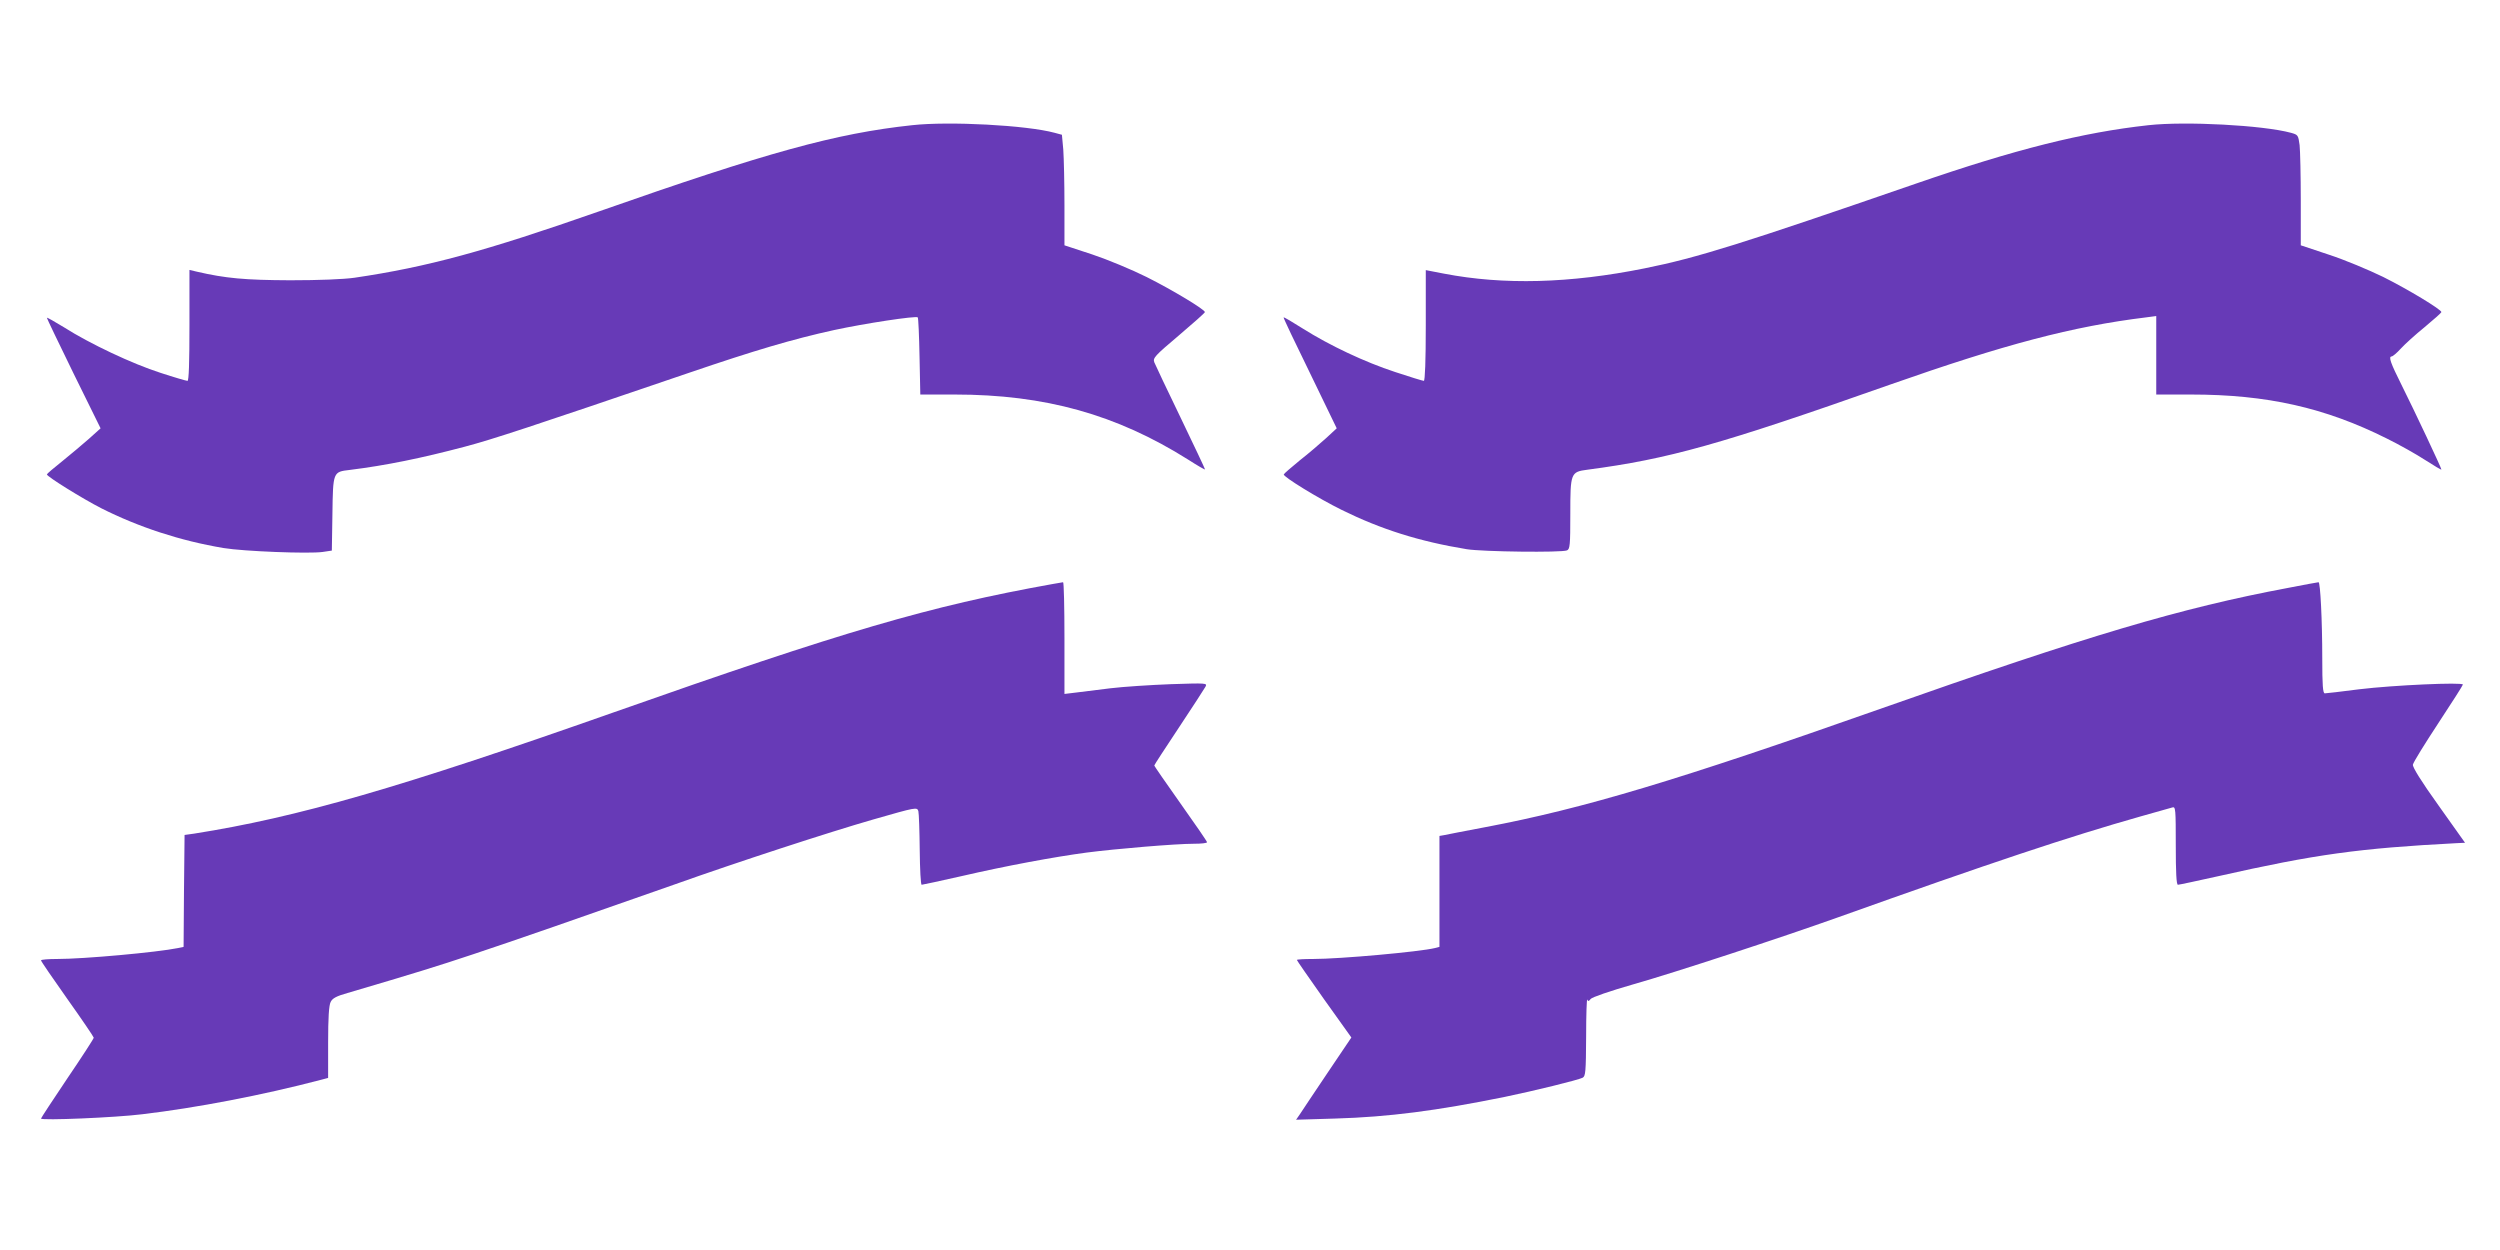
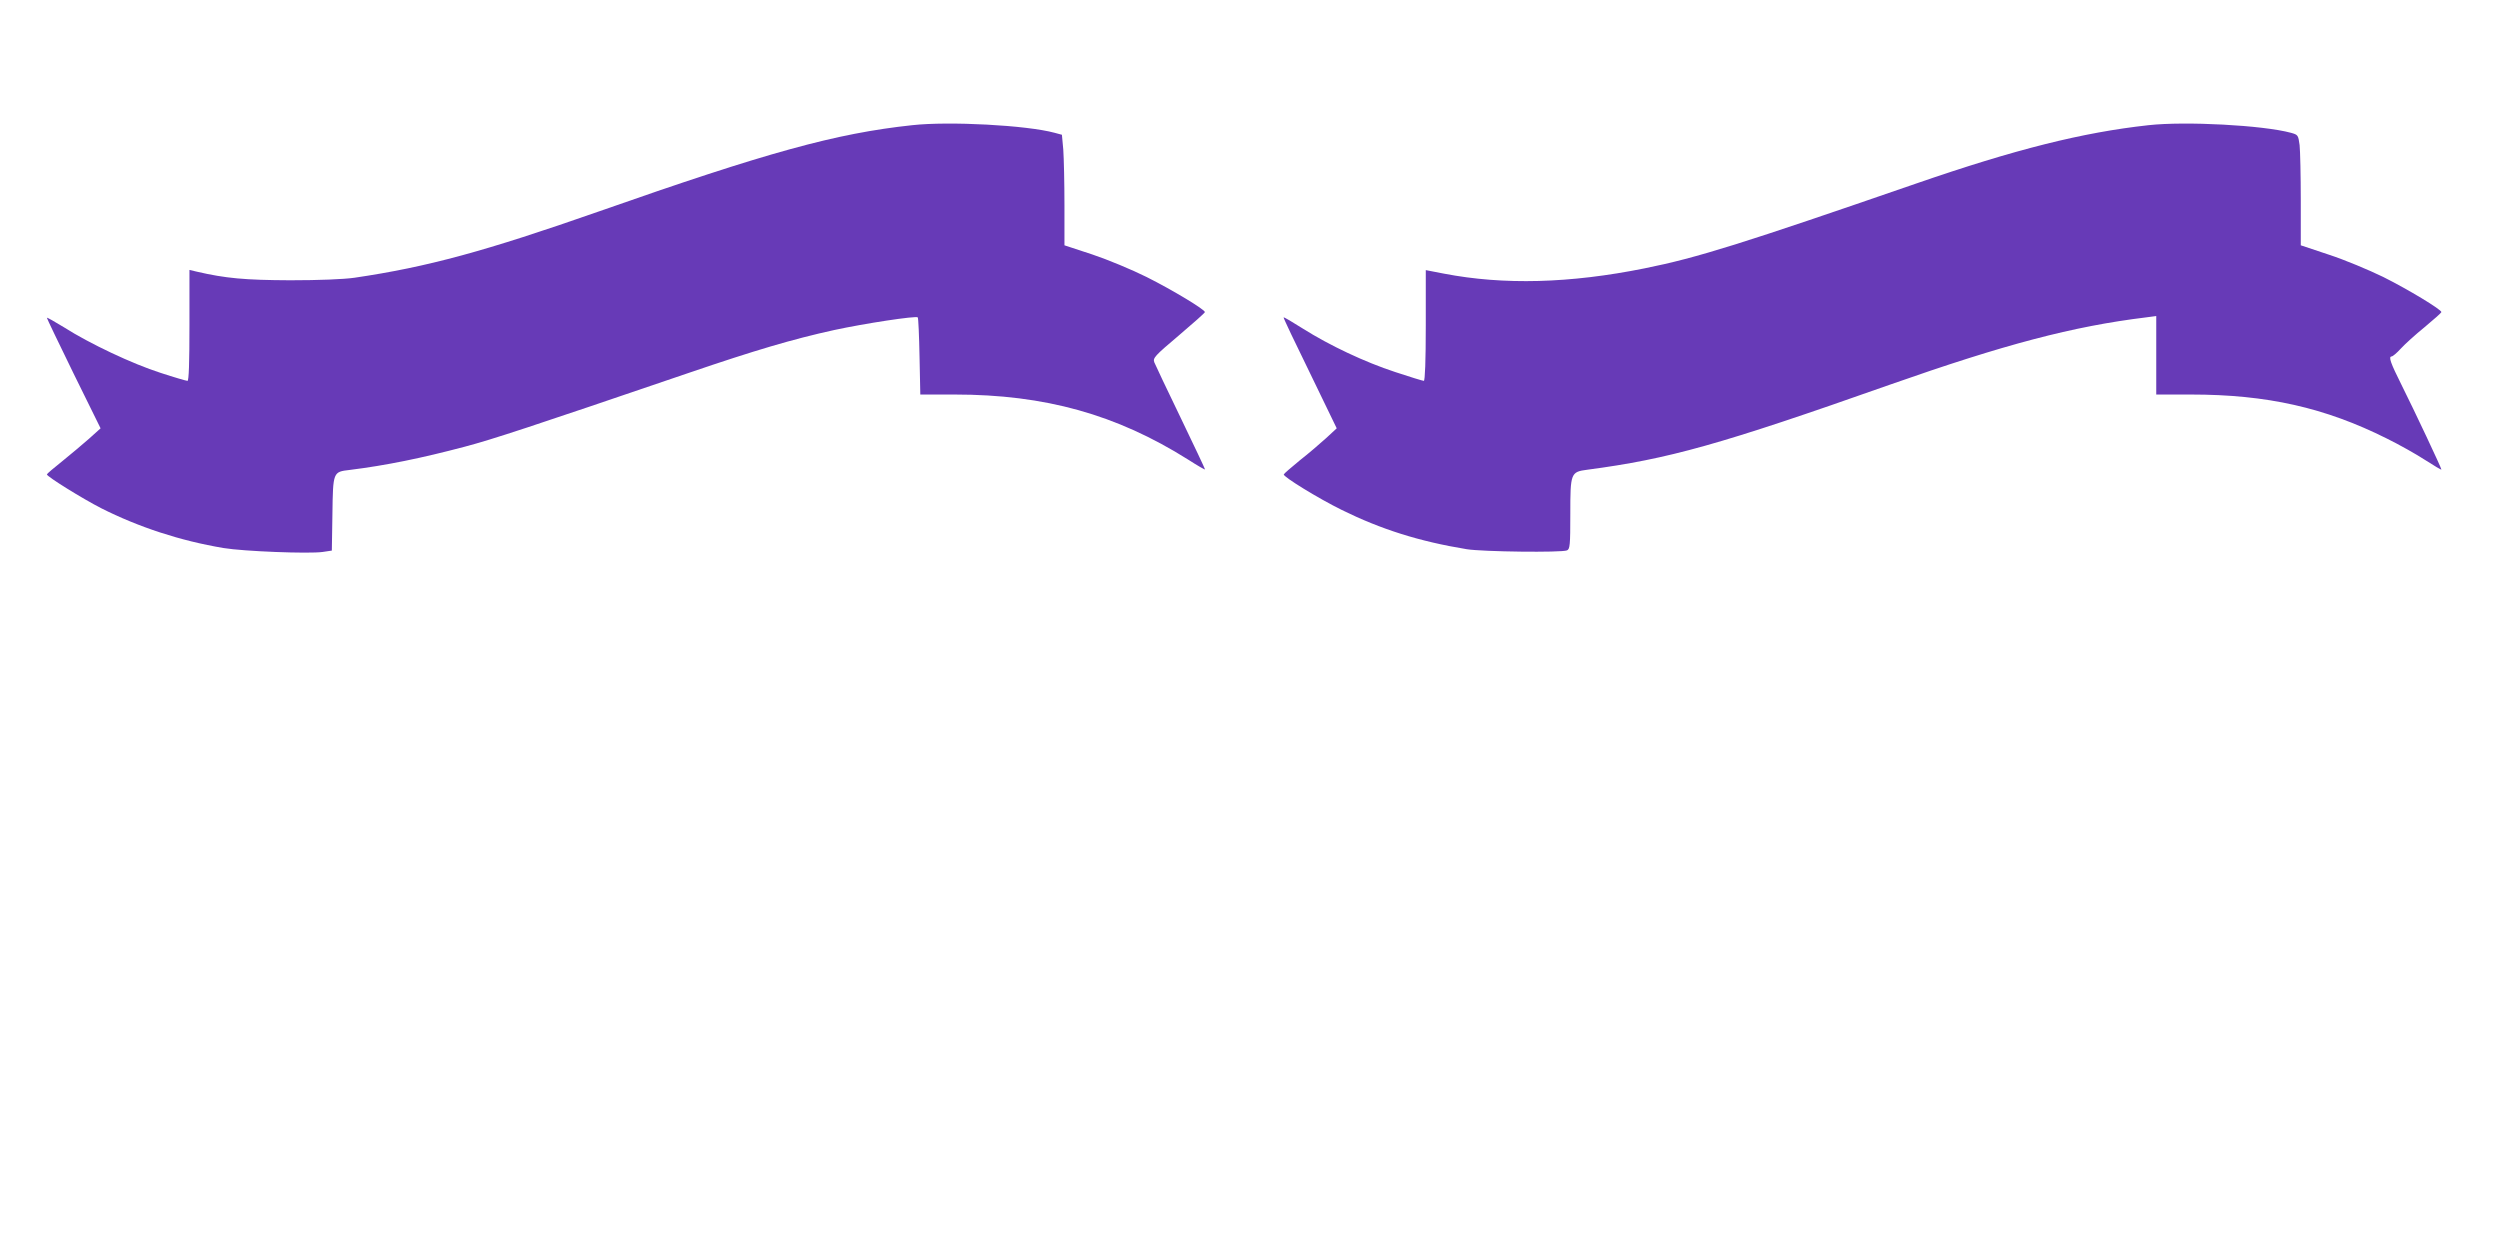
<svg xmlns="http://www.w3.org/2000/svg" version="1.0" width="1280pt" height="640pt" viewBox="0 0 1280 640" preserveAspectRatio="xMidYMid meet">
  <g transform="translate(0,640) scale(0.1,-0.1)" fill="#673ab7" stroke="none">
    <path d="M4670 5759 c-391 -42 -742 -139 -1605 -442 -580 -203 -876 -284 -1250 -339 -56 -8 -181 -13 -330 -13 -232 1 -330 10 -477 44 l-38 9 0 -284 c0 -190 -3 -284 -10 -284 -6 0 -68 18 -138 41 -144 46 -364 150 -494 233 -49 30 -88 52 -88 49 0 -4 62 -132 137 -286 l138 -280 -60 -54 c-33 -29 -95 -81 -137 -115 -43 -34 -78 -64 -78 -67 0 -11 184 -125 278 -173 190 -96 405 -167 627 -204 102 -17 438 -30 507 -20 l47 7 3 188 c3 216 3 215 89 225 185 23 366 60 589 119 143 38 329 99 1150 379 331 113 530 172 740 218 157 34 420 74 429 65 3 -4 7 -94 9 -201 l4 -194 176 0 c462 0 828 -102 1195 -333 48 -31 87 -53 87 -51 0 3 -56 122 -125 265 -69 143 -130 271 -135 284 -8 22 2 33 125 137 73 62 134 116 134 120 2 12 -167 114 -299 180 -74 37 -199 89 -277 115 l-143 47 0 206 c0 114 -3 241 -6 284 l-7 76 -37 10 c-144 39 -540 60 -730 39z" />
    <path d="M11000 5759 c-337 -37 -681 -123 -1193 -300 -883 -305 -1117 -379 -1387 -433 -382 -77 -721 -86 -1027 -27 l-93 18 0 -284 c0 -181 -4 -283 -10 -283 -5 0 -71 20 -146 45 -156 51 -336 136 -474 223 -52 33 -96 59 -98 57 -2 -2 59 -130 135 -285 l137 -283 -54 -50 c-30 -27 -90 -79 -135 -114 -44 -36 -81 -68 -82 -72 -5 -11 177 -123 297 -182 201 -99 396 -161 640 -201 81 -13 484 -18 513 -6 15 7 17 25 17 188 0 208 2 214 87 225 416 55 678 128 1548 435 589 207 937 299 1313 345 l52 7 0 -201 0 -201 178 0 c389 0 686 -67 1002 -225 63 -31 152 -81 198 -111 45 -29 82 -51 82 -48 0 8 -137 299 -205 435 -55 110 -67 143 -50 144 6 0 27 18 47 40 20 22 75 72 122 110 47 39 85 73 86 77 0 13 -168 115 -298 180 -74 36 -198 88 -278 114 l-144 48 0 230 c0 127 -3 255 -6 283 -7 51 -8 53 -44 63 -144 39 -540 60 -730 39z" />
-     <path d="M5385 3409 c-624 -112 -1065 -241 -2245 -657 -1098 -387 -1620 -537 -2145 -620 l-50 -7 -3 -287 -2 -286 -28 -6 c-109 -22 -482 -56 -619 -56 -46 0 -83 -3 -83 -7 0 -5 61 -93 135 -198 74 -104 135 -194 135 -198 0 -5 -61 -99 -135 -208 -74 -110 -135 -203 -135 -206 0 -11 382 5 518 22 279 33 617 98 914 176 l38 10 0 182 c0 125 4 190 13 207 9 19 30 30 87 46 349 103 453 135 645 199 199 66 561 192 1030 357 317 113 789 267 1015 332 223 64 225 64 232 43 3 -12 6 -102 7 -199 1 -98 5 -178 10 -178 5 0 96 20 203 44 229 53 477 99 643 121 146 19 455 45 548 45 37 0 67 3 67 8 0 4 -61 93 -135 197 -74 105 -135 192 -135 196 0 3 57 90 126 194 69 104 130 198 136 209 10 19 6 19 -178 13 -104 -4 -243 -13 -309 -21 -66 -8 -146 -18 -177 -22 l-58 -7 0 287 c0 157 -3 285 -7 285 -5 -1 -30 -5 -58 -10z" />
-     <path d="M11715 3390 c-550 -103 -1024 -244 -2090 -620 -1029 -363 -1517 -510 -2020 -605 -104 -20 -200 -38 -212 -41 l-23 -4 0 -284 0 -284 -23 -6 c-77 -19 -486 -56 -624 -56 -46 0 -83 -2 -83 -5 0 -3 63 -93 139 -201 l140 -196 -122 -181 c-67 -100 -131 -195 -141 -211 l-20 -29 200 6 c273 8 520 40 869 111 150 31 374 86 398 98 15 8 17 29 18 211 0 111 3 196 6 189 4 -10 8 -9 17 3 6 9 99 41 221 76 208 59 748 236 1045 342 781 279 1183 413 1550 517 80 23 153 43 163 46 16 5 17 -9 17 -195 0 -136 3 -201 11 -201 6 0 99 20 207 44 496 112 721 143 1220 169 l43 2 -135 190 c-91 127 -134 197 -132 210 2 12 61 107 130 212 69 105 126 194 126 198 0 13 -356 -3 -530 -24 -91 -12 -171 -21 -177 -21 -10 0 -13 42 -13 178 0 196 -10 392 -19 391 -3 0 -74 -13 -156 -29z" />
  </g>
</svg>